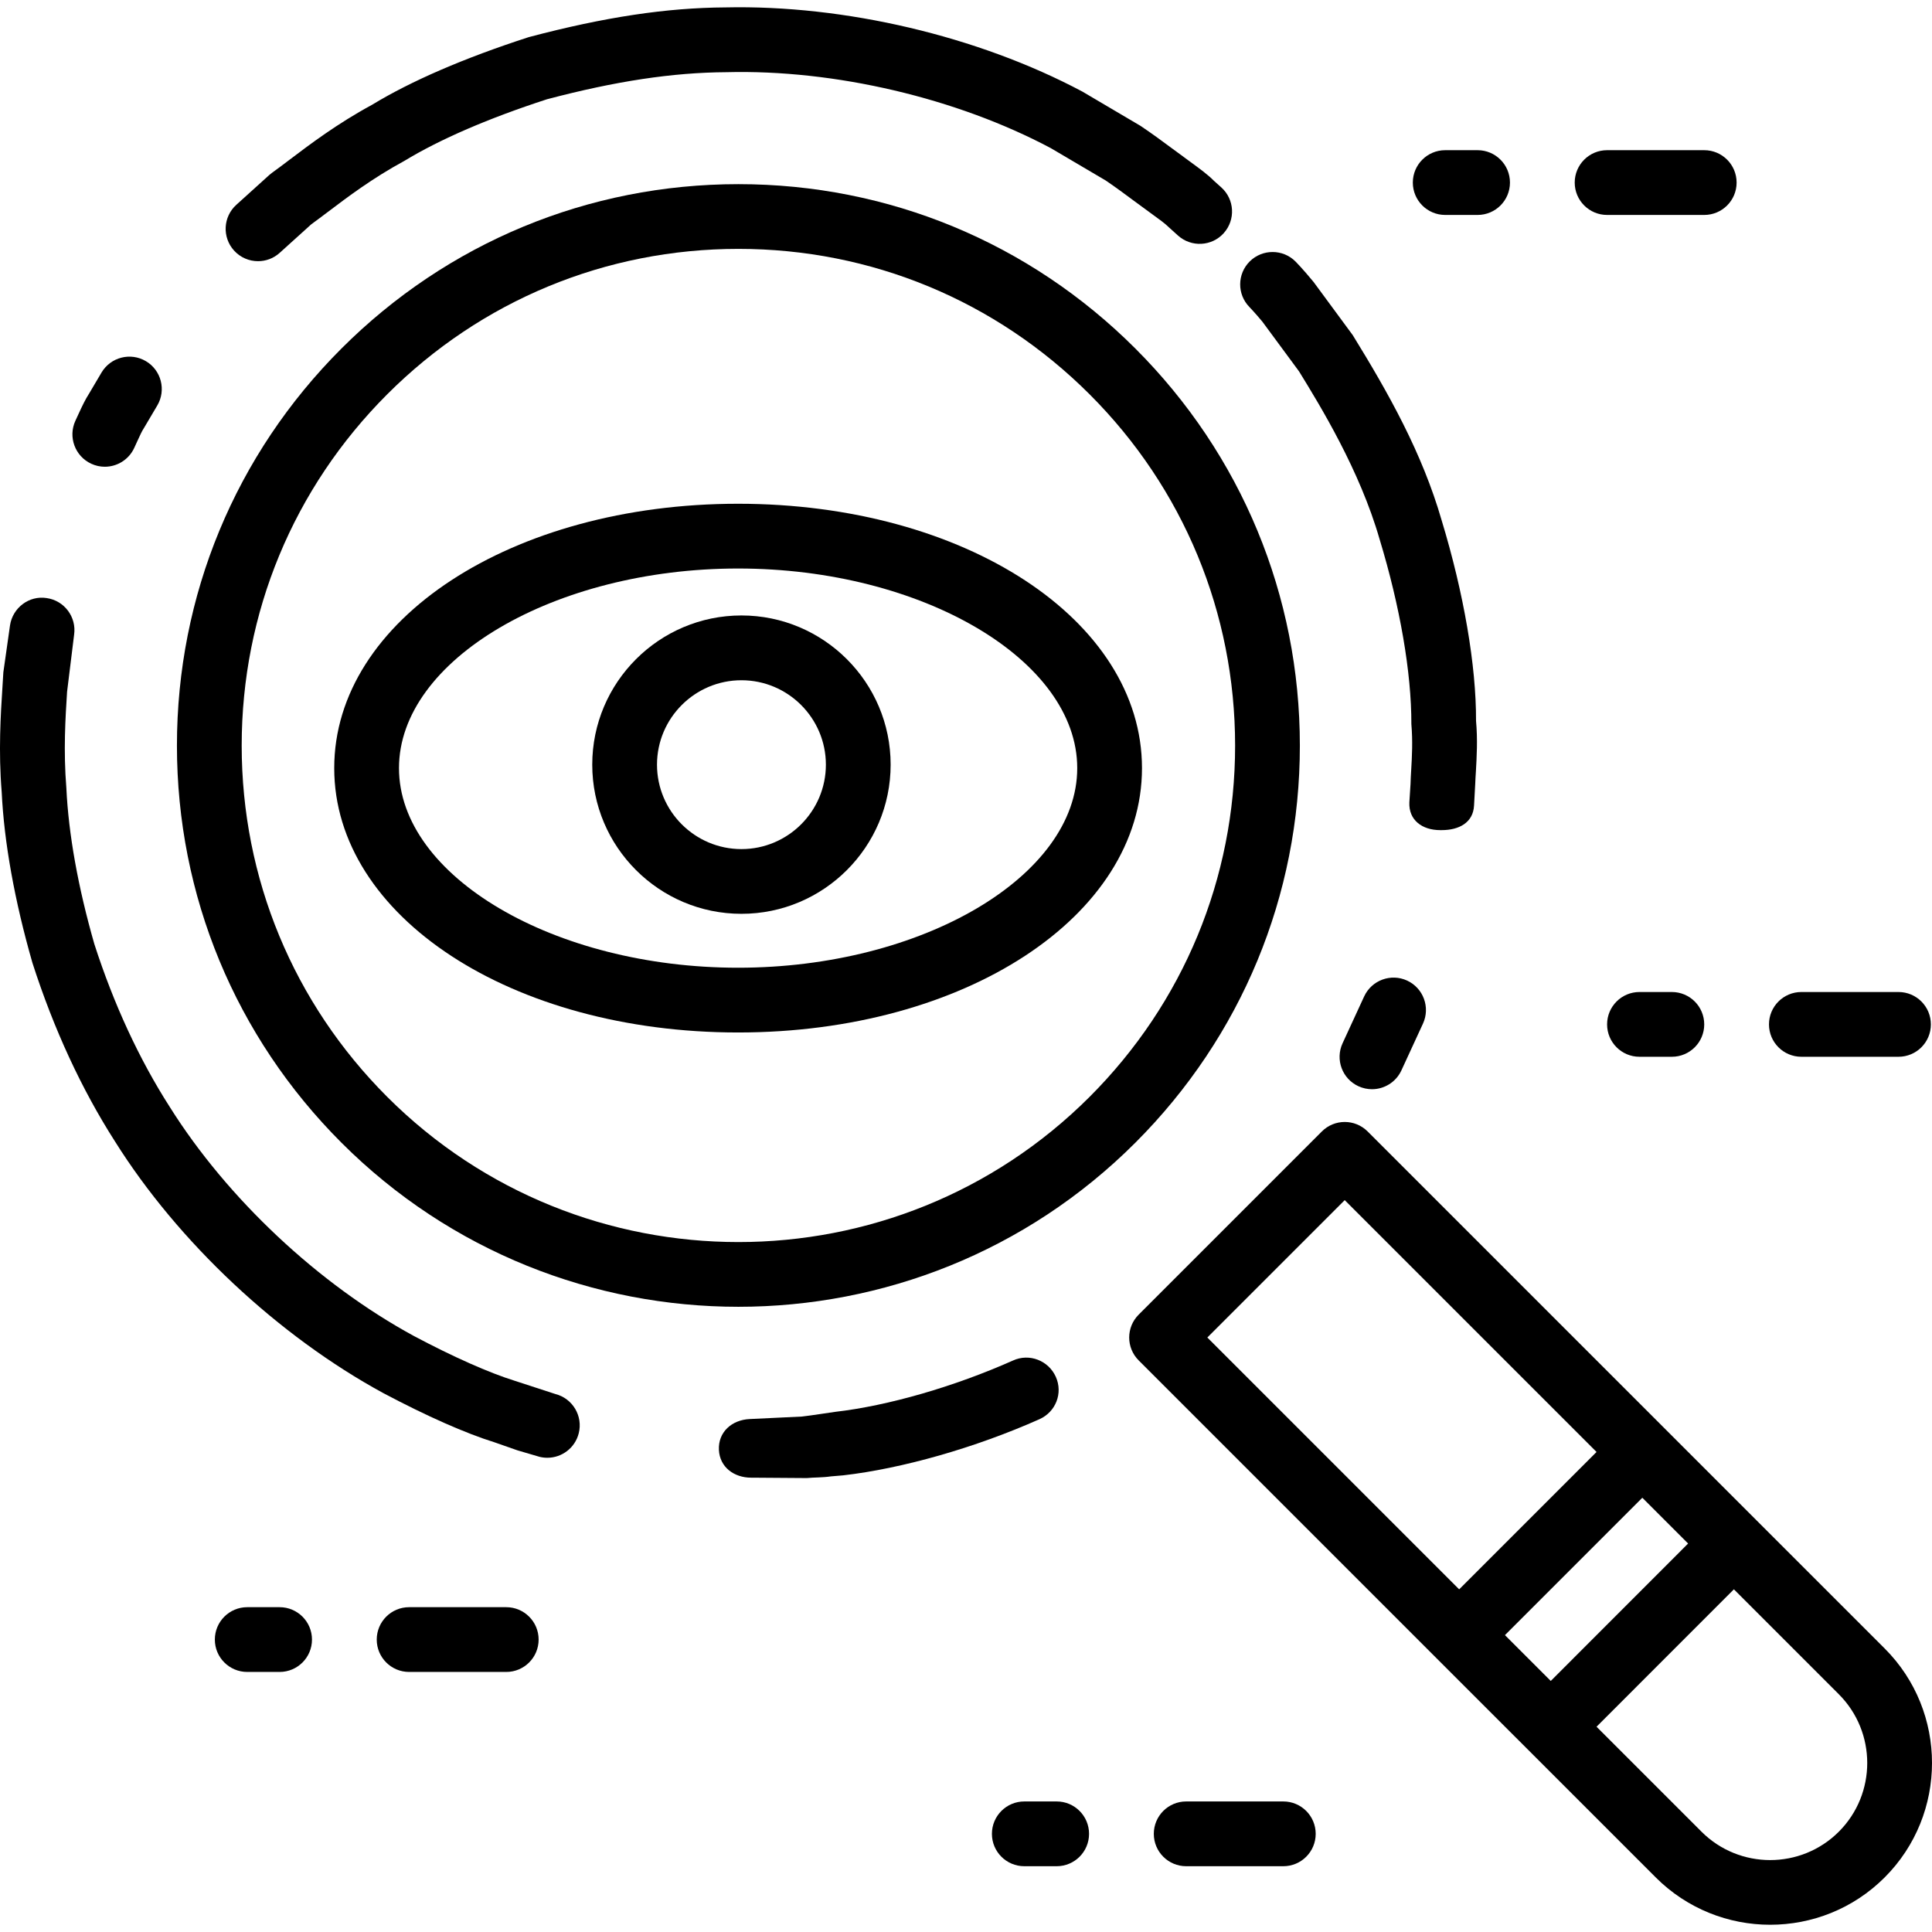
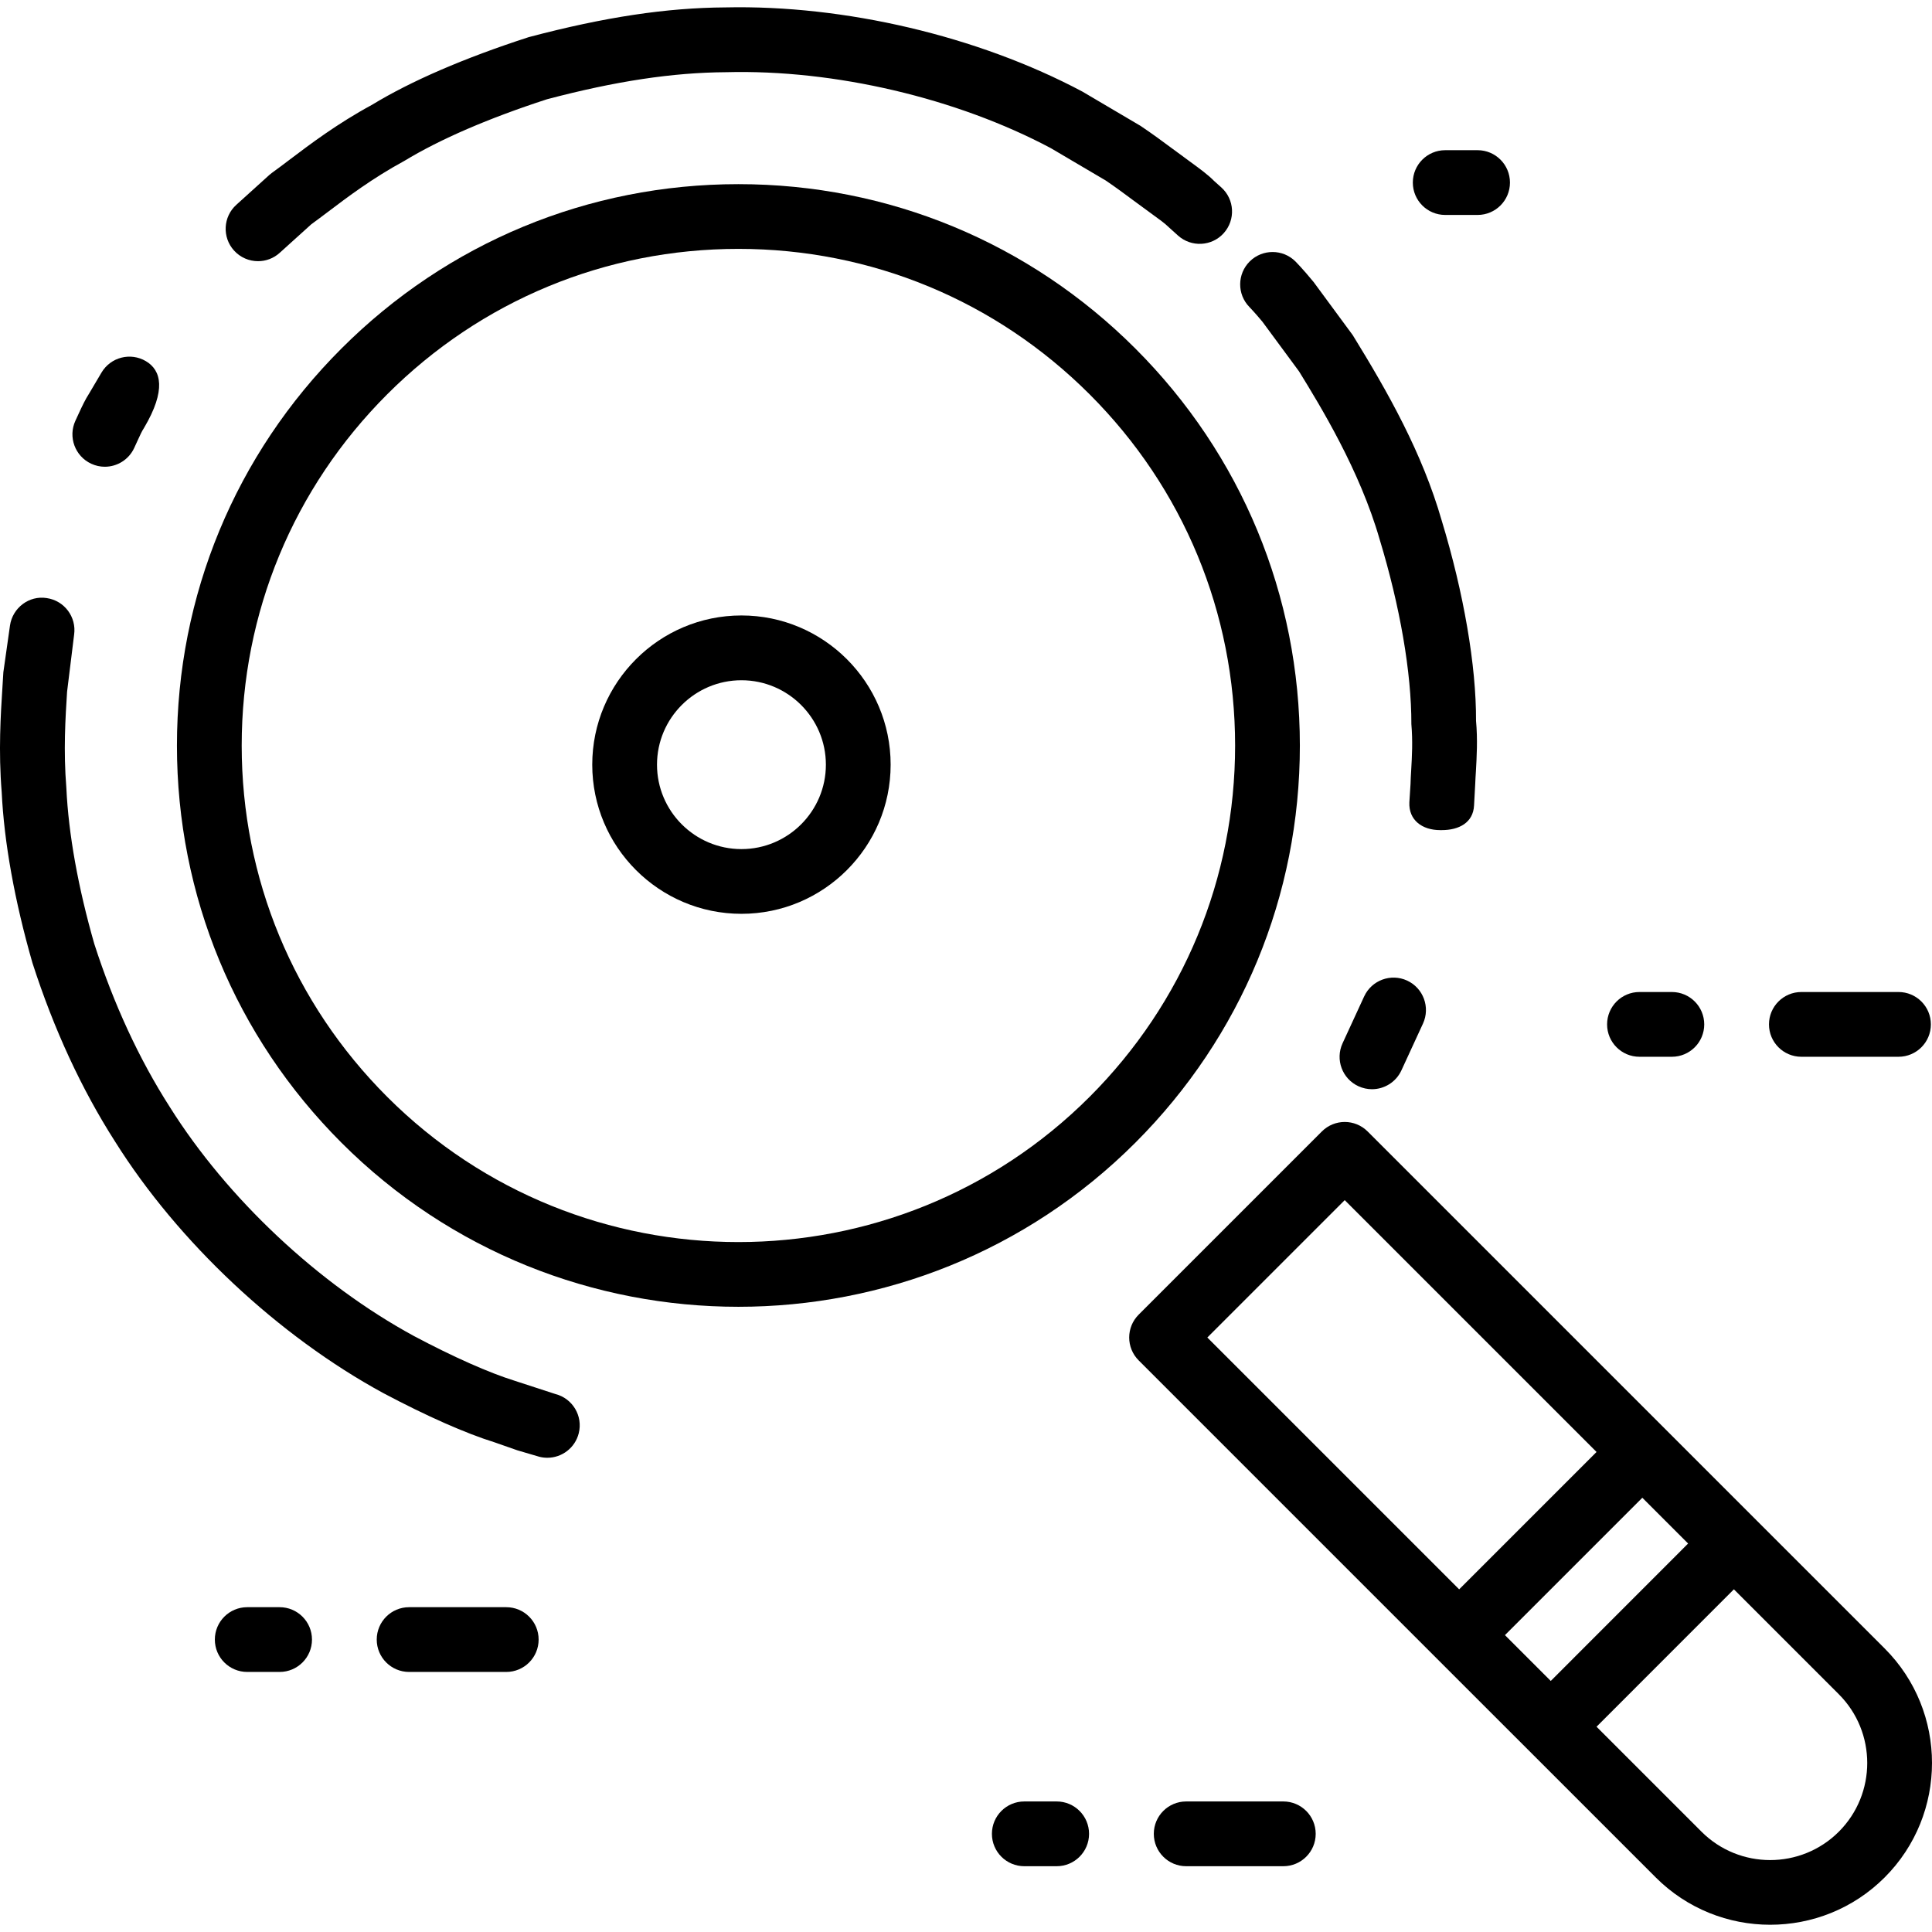
<svg xmlns="http://www.w3.org/2000/svg" fill="#000000" height="800px" width="800px" version="1.1" id="Layer_1" viewBox="0 0 477.364 477.364" xml:space="preserve">
  <g>
    <g>
      <path d="M469.086,245.109h-24c-4.416,0-8,3.576-8,8c0,4.424,3.584,8,8,8h24c4.416,0,8-3.576,8-8S473.502,245.109,469.086,245.109z    " />
    </g>
  </g>
  <g>
    <g>
      <path d="M413.086,245.109h-8c-4.416,0-8,3.576-8,8c0,4.424,3.584,8,8,8h8c4.416,0,8-3.576,8-8S417.502,245.109,413.086,245.109z" />
    </g>
  </g>
  <g>
    <g>
-       <path d="M421.086,37.109h-24c-4.416,0-8,3.576-8,8s3.584,8,8,8h24c4.416,0,8-3.576,8-8S425.502,37.109,421.086,37.109z" />
-     </g>
+       </g>
  </g>
  <g>
    <g>
-       <path d="M260.878,340.197c-1.808-4.04-6.544-5.872-10.56-4.048c-14.496,6.456-30.864,11.192-43.968,12.696l-3.376,0.496    c-1.856,0.272-3.6,0.528-4.824,0.664l-12.896,0.616c-4.416,0.2-7.824,3.2-7.624,7.608c0.2,4.288,3.736,6.88,7.984,6.88    c0.128,0,0.256,0,0.376,0l13.352,0.096c1.848-0.184,3.84-0.104,5.968-0.416l3.032-0.256c14.456-1.656,32.576-6.784,48.472-13.864    C260.862,348.869,262.678,344.237,260.878,340.197z" />
-     </g>
+       </g>
  </g>
  <g>
    <g>
      <path d="M364.702,178.101c0.064-13.56-3.032-31.576-8.48-49.48c-4.824-16.752-13.24-31.632-21.984-45.816l-9.672-13.128    c-2.728-3.32-4.464-5.056-4.464-5.056c-3.104-3.12-8.16-3.136-11.296-0.048c-3.136,3.104-3.176,8.144-0.096,11.288    c0.128,0.136,1.456,1.512,3.224,3.648l9.04,12.256c5.24,8.52,14.992,24.4,19.904,41.48c5.032,16.544,7.88,32.936,7.848,45.68    c0.36,4.216,0.152,7.968-0.04,11.272c-0.08,1.36-0.152,2.608-0.168,3.528l-0.288,4.504c-0.208,4.432,3.192,6.88,7.608,6.88    c0.128,0,0.256,0,0.392,0c4.24,0,7.776-1.824,7.984-6.104l0.296-5.456c0.024-0.96,0.088-1.648,0.152-2.816    C364.87,187.085,365.126,182.733,364.702,178.101z" />
    </g>
  </g>
  <g>
    <g>
      <path d="M137.19,344.429l-9.992-3.256c-6.336-1.968-15.208-5.904-24.92-11.064c-23.568-12.808-46.104-33.944-60.336-56.608    c-7.552-11.784-13.848-25.408-18.632-40.248c-4-13.936-6.384-27.16-6.912-38.52c-0.752-9.288-0.232-17.344,0.176-23.816    l1.736-14.08c0.632-4.376-2.4-8.44-6.776-9.064c-4.328-0.696-8.424,2.392-9.064,6.768l-1.64,11.56l-0.232,3.784    c-0.424,6.616-1.008,15.688-0.176,25.856c0.584,12.304,3.176,26.8,7.592,42.168c5.28,16.4,12.168,31.272,20.424,44.16    c15.584,24.832,40.336,48.04,66.272,62.144c10.784,5.72,20.376,9.952,27.48,12.16l5.672,1.984l5.424,1.592    c0.656,0.168,1.312,0.24,1.96,0.24c3.576,0,6.84-2.424,7.752-6.056C144.078,349.853,141.478,345.509,137.19,344.429z" />
    </g>
  </g>
  <g>
    <g>
      <path d="M301.766,46.309l-1.776-1.592c-1.512-1.536-3.4-2.912-5.792-4.664l-4.68-3.44c-2.168-1.608-4.576-3.4-7.712-5.512    l-14.368-8.472c-25.832-13.744-58.84-21.456-88.224-20.8c-14.496,0.088-29.8,2.376-48.568,7.344    c-15.968,5.168-29.112,10.864-38.736,16.728c-8.6,4.664-15.216,9.672-20.528,13.688c-1.504,1.144-2.888,2.184-4.168,3.104    c-0.24,0.176-0.472,0.368-0.696,0.56l-8.128,7.352c-3.28,2.96-3.528,8.024-0.568,11.296c1.584,1.744,3.752,2.632,5.936,2.632    c1.912,0,3.832-0.68,5.36-2.072l7.8-7.048c1.272-0.92,2.64-1.952,4.112-3.064c4.888-3.696,10.968-8.296,18.84-12.576    c8.904-5.408,20.92-10.584,35.28-15.248c17.008-4.488,31.04-6.608,44.312-6.688c26.792-0.704,56.952,6.416,80.152,18.752    l13.616,8.024c2.504,1.704,4.736,3.36,6.736,4.848l4.776,3.504c1.648,1.2,3,2.136,4.168,3.288l2.152,1.944    c3.288,2.952,8.344,2.696,11.304-0.592C305.318,54.317,305.054,49.261,301.766,46.309z" />
    </g>
  </g>
  <g>
    <g>
-       <path d="M36.046,89.237c-3.8-2.248-8.704-0.992-10.96,2.808l-3.088,5.224c-0.904,1.408-1.624,2.904-2.536,4.888l-0.832,1.8    c-1.848,4.016-0.096,8.768,3.912,10.624c1.088,0.504,2.224,0.744,3.352,0.744c3.016,0,5.912-1.72,7.264-4.64l0.8-1.744    c0.016-0.032,0.36-0.776,0.376-0.808c0.304-0.656,0.64-1.456,1.28-2.456l3.24-5.48C41.102,96.397,39.854,91.485,36.046,89.237z" />
+       <path d="M36.046,89.237c-3.8-2.248-8.704-0.992-10.96,2.808l-3.088,5.224c-0.904,1.408-1.624,2.904-2.536,4.888l-0.832,1.8    c-1.848,4.016-0.096,8.768,3.912,10.624c1.088,0.504,2.224,0.744,3.352,0.744c3.016,0,5.912-1.72,7.264-4.64l0.8-1.744    c0.016-0.032,0.36-0.776,0.376-0.808c0.304-0.656,0.64-1.456,1.28-2.456C41.102,96.397,39.854,91.485,36.046,89.237z" />
    </g>
  </g>
  <g>
    <g>
      <path d="M347.678,242.285c-4-1.848-8.768-0.096-10.616,3.912l-5.336,11.576c-1.848,4.016-0.096,8.768,3.92,10.616    c1.08,0.496,2.224,0.736,3.344,0.736c3.024,0,5.92-1.728,7.272-4.648l5.336-11.576    C353.438,248.893,351.686,244.141,347.678,242.285z" />
    </g>
  </g>
  <g>
    <g>
      <path d="M280.542,86.133c-26.2-26.2-61.04-40.632-98.096-40.632c-37.056,0-71.896,14.432-98.096,40.632    c-26.2,26.192-40.632,61.032-40.632,98.096c0,37.056,14.432,71.888,40.632,98.096c27.04,27.048,62.568,40.56,98.096,40.56    s71.048-13.512,98.096-40.56c26.2-26.208,40.632-61.048,40.632-98.096C321.174,147.165,306.742,112.333,280.542,86.133z     M269.23,271.005c-47.864,47.856-125.72,47.848-173.568,0c-23.176-23.176-35.944-54-35.944-86.784s12.768-63.6,35.944-86.784    c23.176-23.184,54-35.944,86.784-35.944s63.6,12.768,86.784,35.944c23.184,23.176,35.944,54,35.944,86.784    S292.406,247.821,269.23,271.005z" />
    </g>
  </g>
  <g>
    <g>
      <path d="M465.67,407.309l-31.592-31.584l-22.624-22.624l-73.536-73.536c-3.128-3.128-8.184-3.128-11.312,0l-45.256,45.256    c-3.128,3.128-3.128,8.184,0,11.312l73.536,73.536l22.632,22.624l31.584,31.584c7.8,7.8,18.04,11.696,28.28,11.696    c10.248,0,20.488-3.896,28.288-11.696C481.262,448.285,481.262,422.901,465.67,407.309z M298.31,330.477l33.944-33.944    l62.224,62.224l-33.944,33.944L298.31,330.477z M371.846,404.013l33.944-33.944l11.312,11.312l-16.968,16.976l-16.968,16.976    L371.846,404.013z M454.35,452.573c-9.36,9.36-24.584,9.36-33.944,0l-25.928-25.928l16.968-16.976l16.968-16.976l25.928,25.928    C463.702,427.981,463.702,443.213,454.35,452.573z" />
    </g>
  </g>
  <g>
    <g>
-       <path d="M182.374,124.469c-55.96,0-99.792,28.696-99.792,65.32c0,36.624,43.832,65.32,99.792,65.32    c55.96,0,99.792-28.696,99.792-65.32S238.334,124.469,182.374,124.469z M182.374,239.109c-45.424,0-83.792-22.584-83.792-49.32    c0-26.736,38.368-49.32,83.792-49.32c45.416,0,83.792,22.584,83.792,49.32S227.79,239.109,182.374,239.109z" />
-     </g>
+       </g>
  </g>
  <g>
    <g>
      <path d="M183.198,152.069c-20.328,0-36.864,16.536-36.864,36.864s16.536,36.856,36.864,36.856s36.864-16.528,36.864-36.856    S203.526,152.069,183.198,152.069z M183.198,209.797c-11.504,0-20.864-9.36-20.864-20.856c0-11.504,9.36-20.864,20.864-20.864    c11.504,0,20.864,9.36,20.864,20.864C204.062,200.437,194.702,209.797,183.198,209.797z" />
    </g>
  </g>
  <g>
    <g>
      <path d="M365.086,37.109h-8c-4.416,0-8,3.576-8,8s3.584,8,8,8h8c4.416,0,8-3.576,8-8S369.502,37.109,365.086,37.109z" />
    </g>
  </g>
  <g>
    <g>
      <path d="M125.086,397.109h-24c-4.416,0-8,3.576-8,8s3.584,8,8,8h24c4.416,0,8-3.576,8-8S129.502,397.109,125.086,397.109z" />
    </g>
  </g>
  <g>
    <g>
      <path d="M69.086,397.109h-8c-4.416,0-8,3.576-8,8s3.584,8,8,8h8c4.416,0,8-3.576,8-8S73.502,397.109,69.086,397.109z" />
    </g>
  </g>
  <g>
    <g>
      <path d="M317.086,445.109h-24c-4.416,0-8,3.576-8,8s3.584,8,8,8h24c4.416,0,8-3.576,8-8S321.502,445.109,317.086,445.109z" />
    </g>
  </g>
  <g>
    <g>
      <path d="M261.086,445.109h-8c-4.416,0-8,3.576-8,8s3.584,8,8,8h8c4.416,0,8-3.576,8-8S265.502,445.109,261.086,445.109z" />
    </g>
  </g>
</svg>